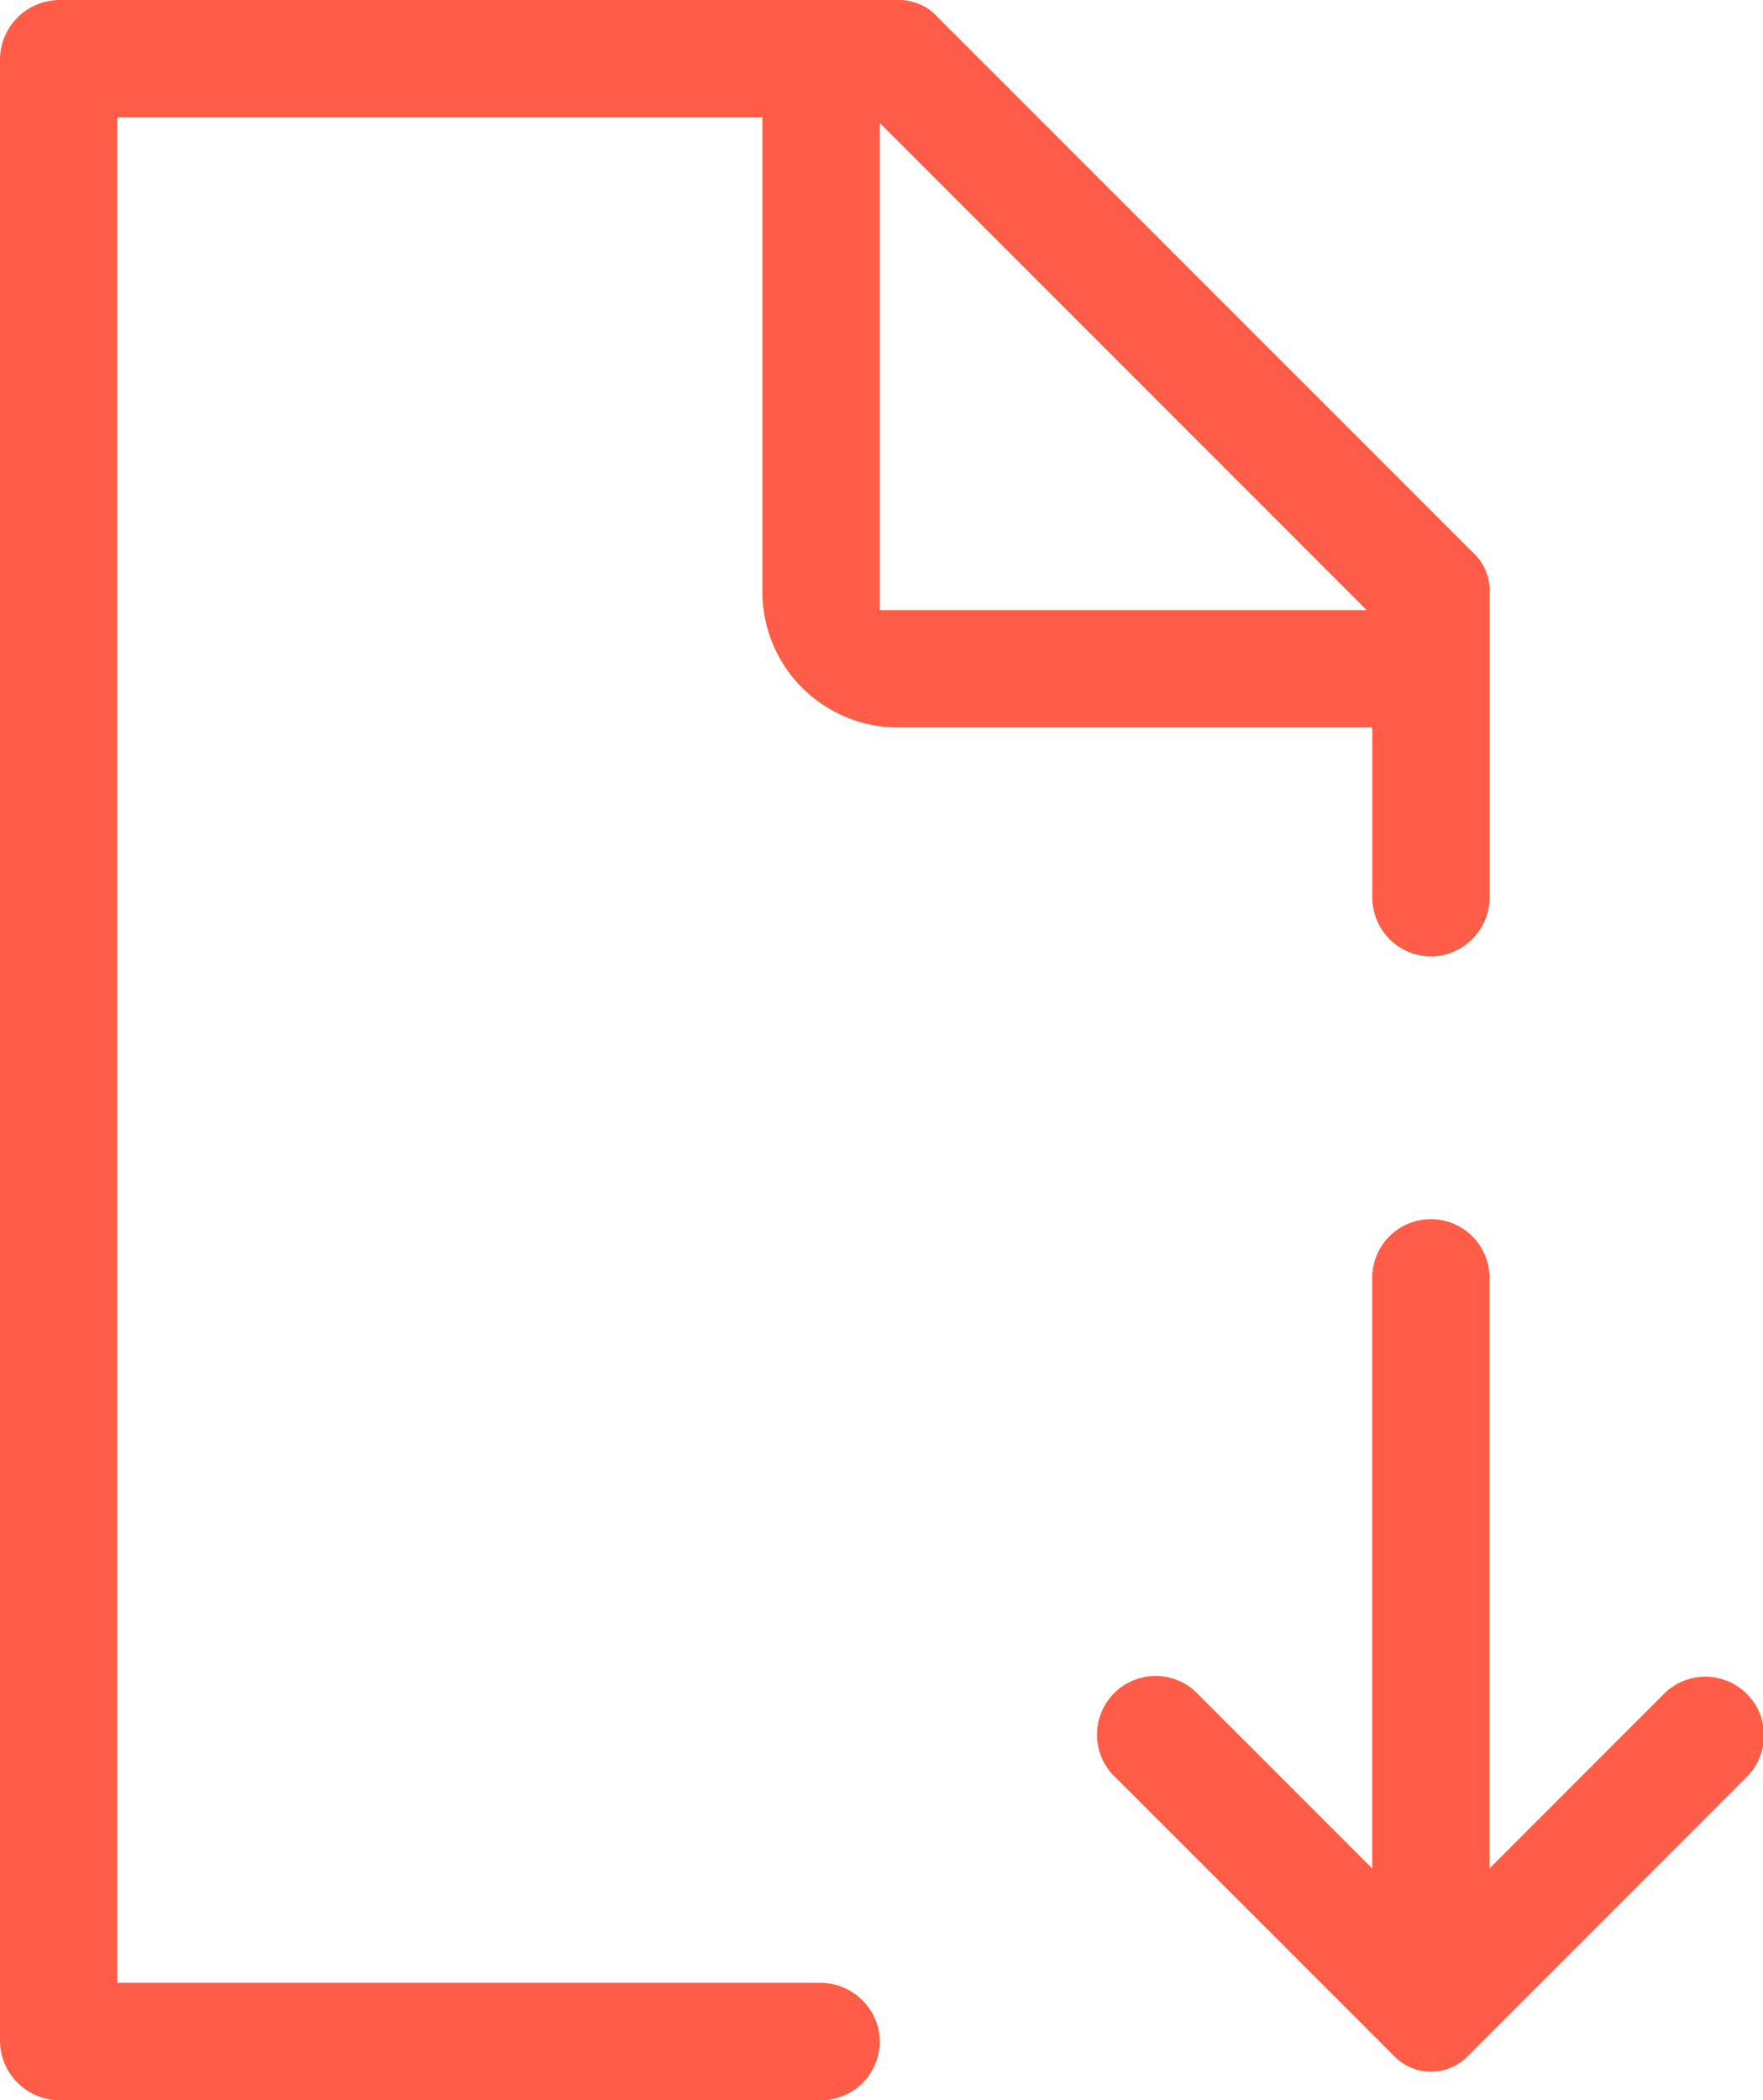
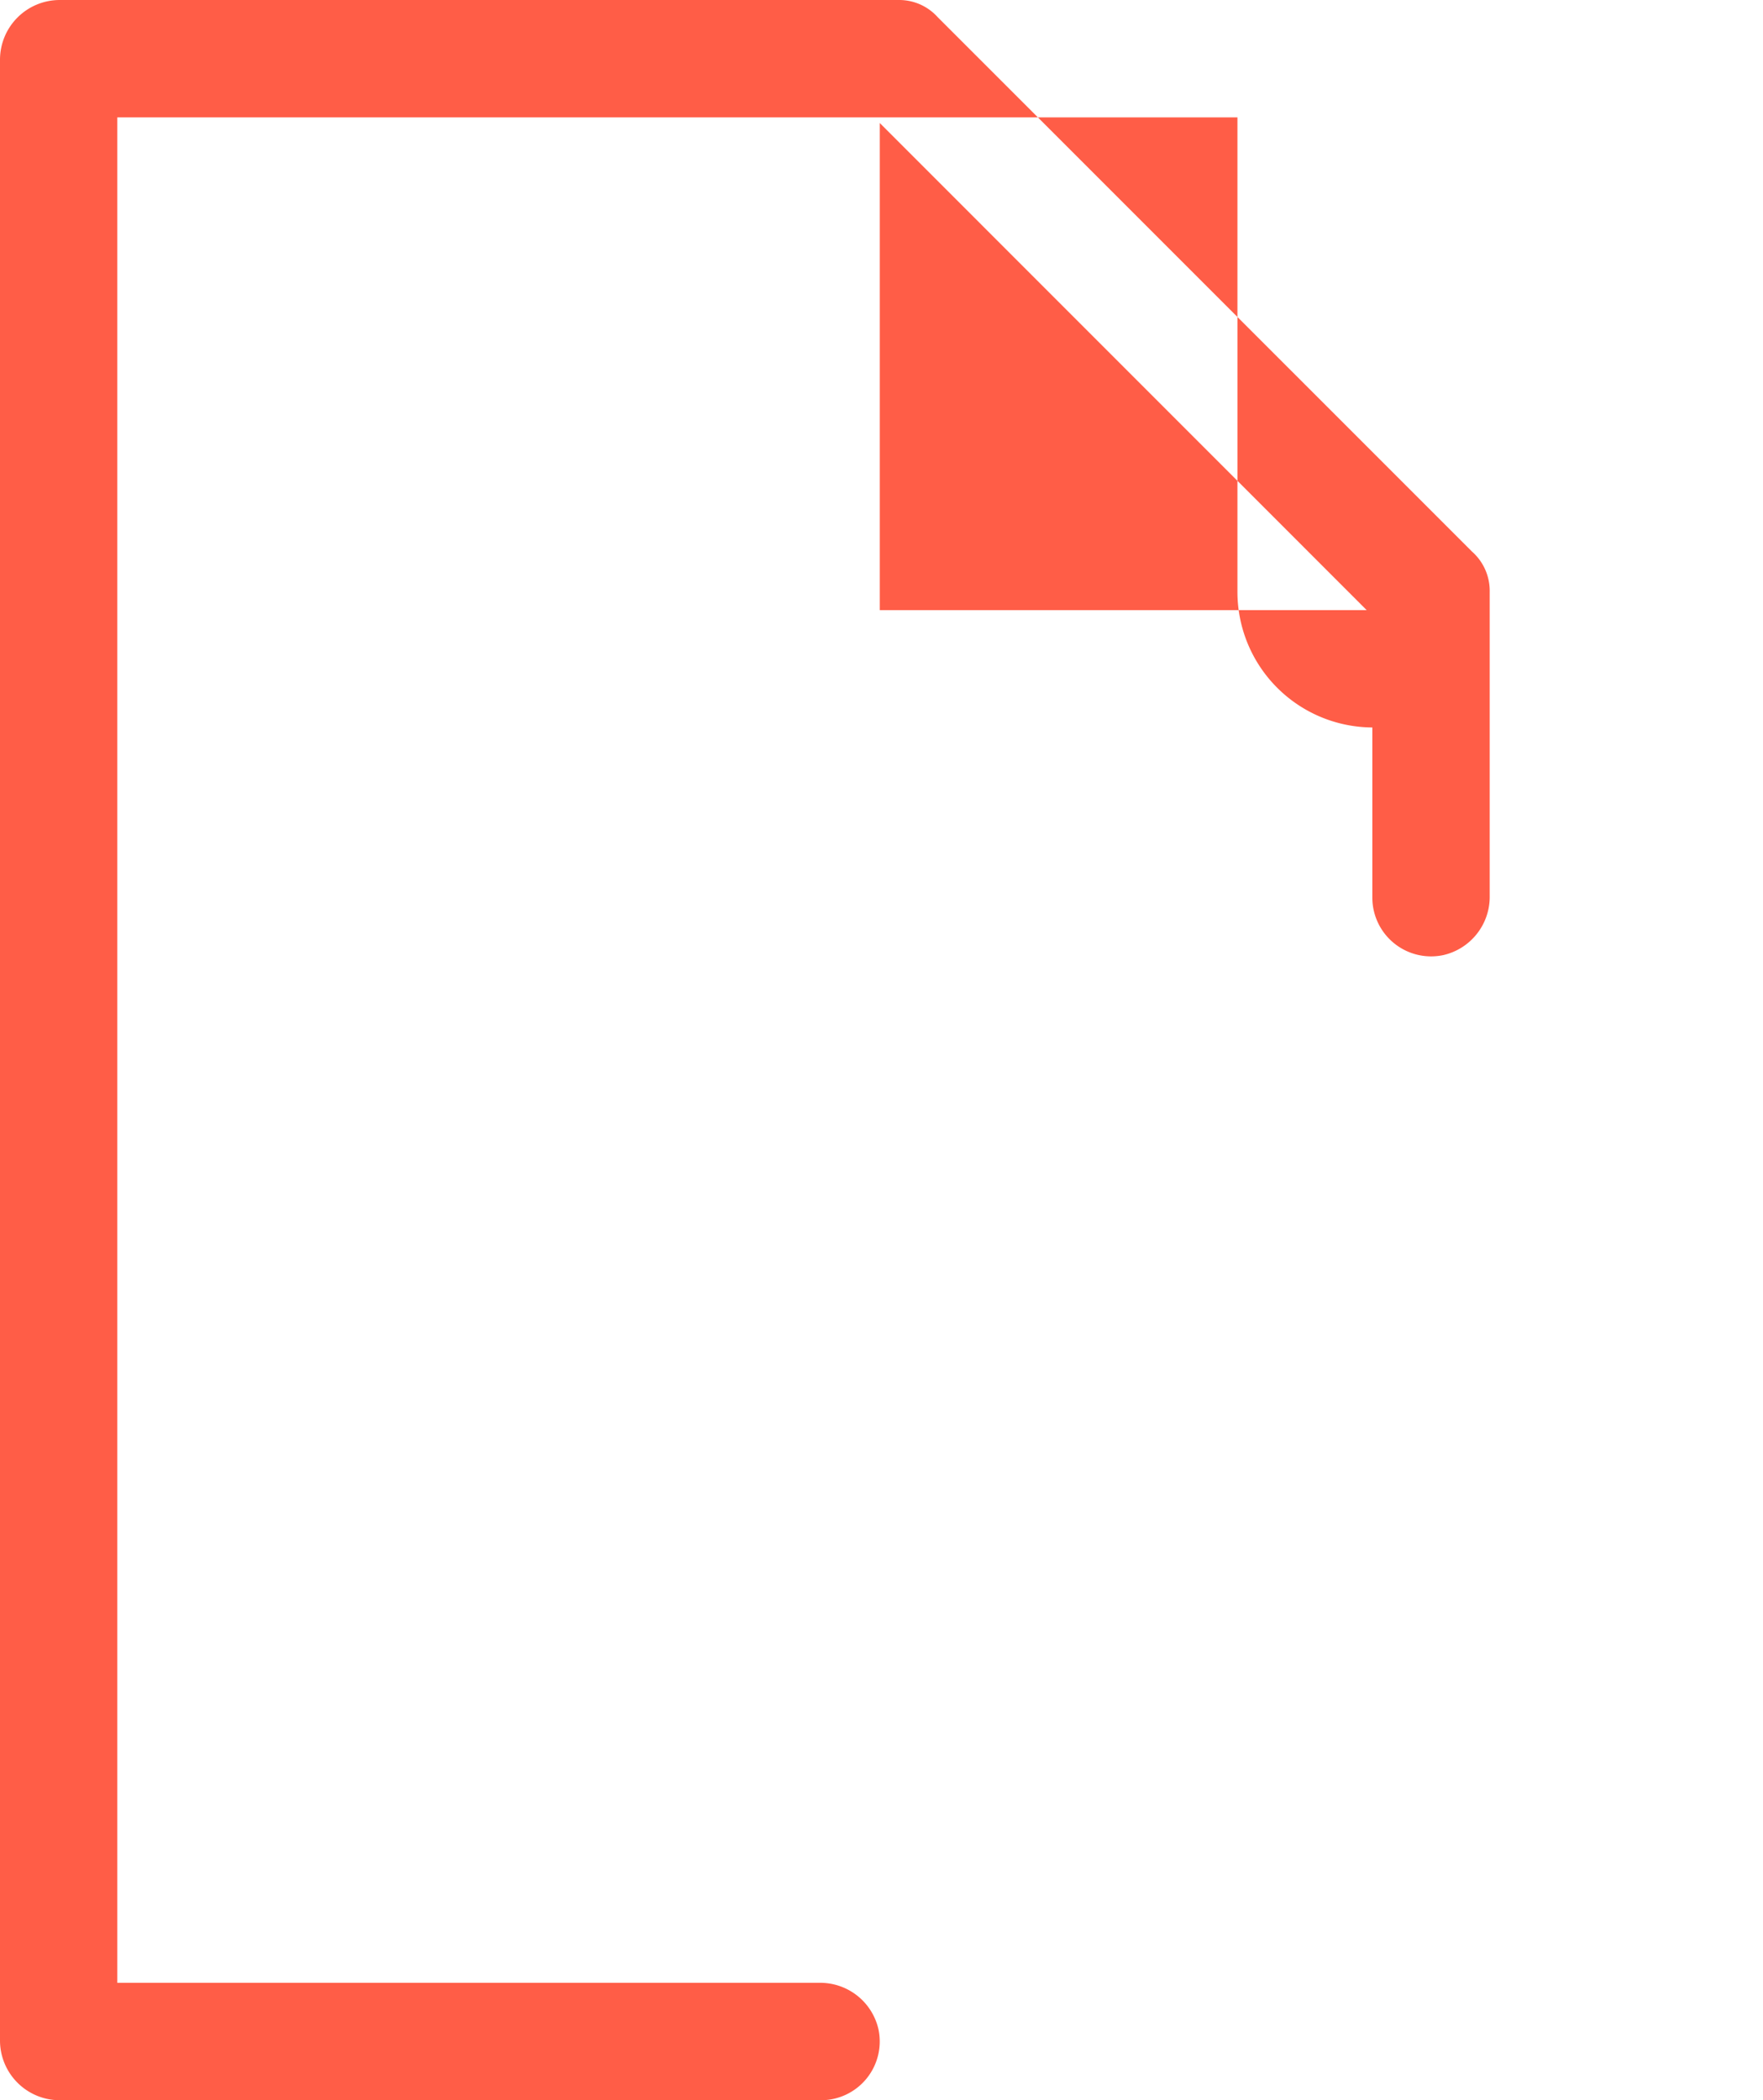
<svg xmlns="http://www.w3.org/2000/svg" id="Group_16231" data-name="Group 16231" width="89.377" height="106.439" viewBox="0 0 89.377 106.439">
  <defs>
    <clipPath id="clip-path">
      <rect id="Rectangle_3053" data-name="Rectangle 3053" width="89.377" height="106.439" fill="none" />
    </clipPath>
  </defs>
  <g id="Group_16230" data-name="Group 16230" clip-path="url(#clip-path)">
-     <path id="Path_73888" data-name="Path 73888" d="M79.333,112.529a2.588,2.588,0,0,1-1.84-.761L63.371,97.646a2.973,2.973,0,1,1,4.2-4.2l8.784,8.785V72.353a2.974,2.974,0,1,1,5.947,0v29.875l8.783-8.786a2.973,2.973,0,1,1,4.206,4.2L81.173,111.768a2.588,2.588,0,0,1-1.84.761" transform="translate(-6.789 -7.536)" fill="#ff5d47" />
-     <path id="Path_73889" data-name="Path 73889" d="M0,103.41V3.031A3.029,3.029,0,0,1,3.029,0H45.585a2.622,2.622,0,0,1,1.949.867L74.622,27.952a2.656,2.656,0,0,1,.9,2.053v15.4a3.028,3.028,0,0,1-2.35,3,2.979,2.979,0,0,1-3.6-2.91V36.869H45.489a6.877,6.877,0,0,1-6.839-6.841V5.948H5.947v94.543H41.539a3.027,3.027,0,0,1,2.994,2.351,2.978,2.978,0,0,1-2.909,3.6H3.029A3.029,3.029,0,0,1,0,103.41M44.6,30.921H69.284L44.6,6.234Z" transform="translate(0 0)" fill="#ff5d47" />
+     <path id="Path_73889" data-name="Path 73889" d="M0,103.41V3.031A3.029,3.029,0,0,1,3.029,0H45.585a2.622,2.622,0,0,1,1.949.867L74.622,27.952a2.656,2.656,0,0,1,.9,2.053v15.4a3.028,3.028,0,0,1-2.35,3,2.979,2.979,0,0,1-3.6-2.91V36.869a6.877,6.877,0,0,1-6.839-6.841V5.948H5.947v94.543H41.539a3.027,3.027,0,0,1,2.994,2.351,2.978,2.978,0,0,1-2.909,3.6H3.029A3.029,3.029,0,0,1,0,103.41M44.6,30.921H69.284L44.6,6.234Z" transform="translate(0 0)" fill="#ff5d47" />
  </g>
</svg>